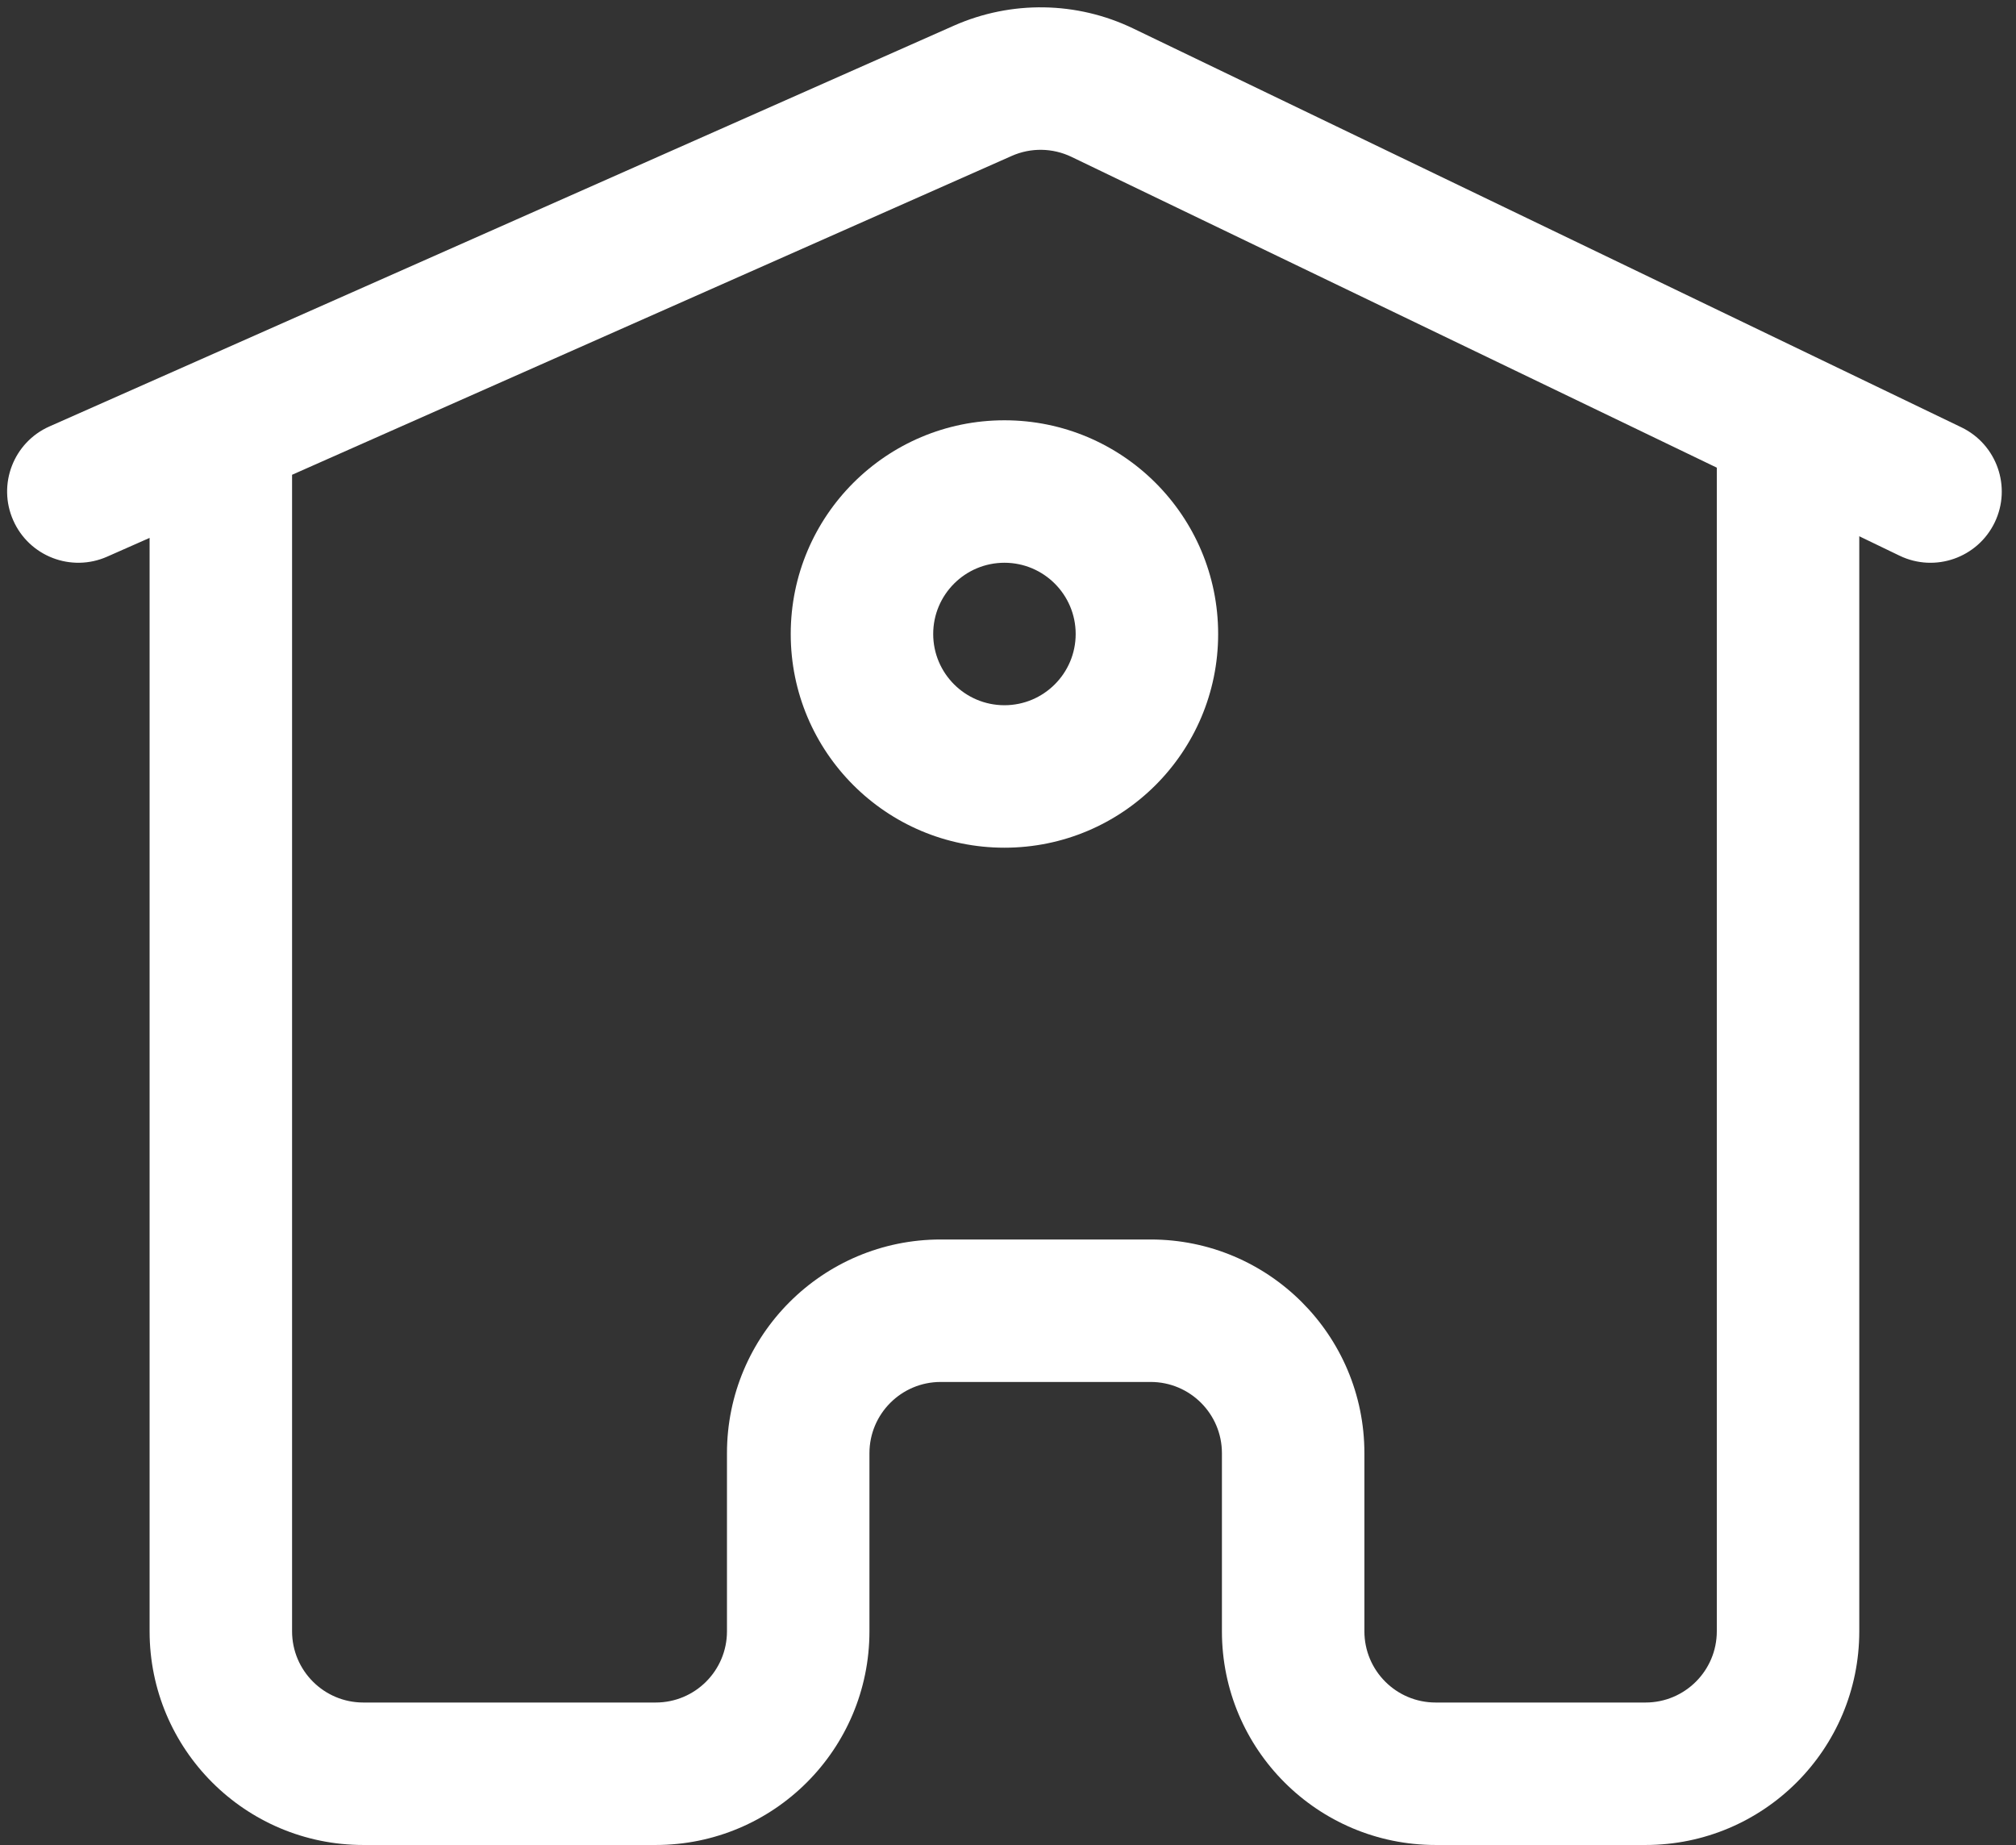
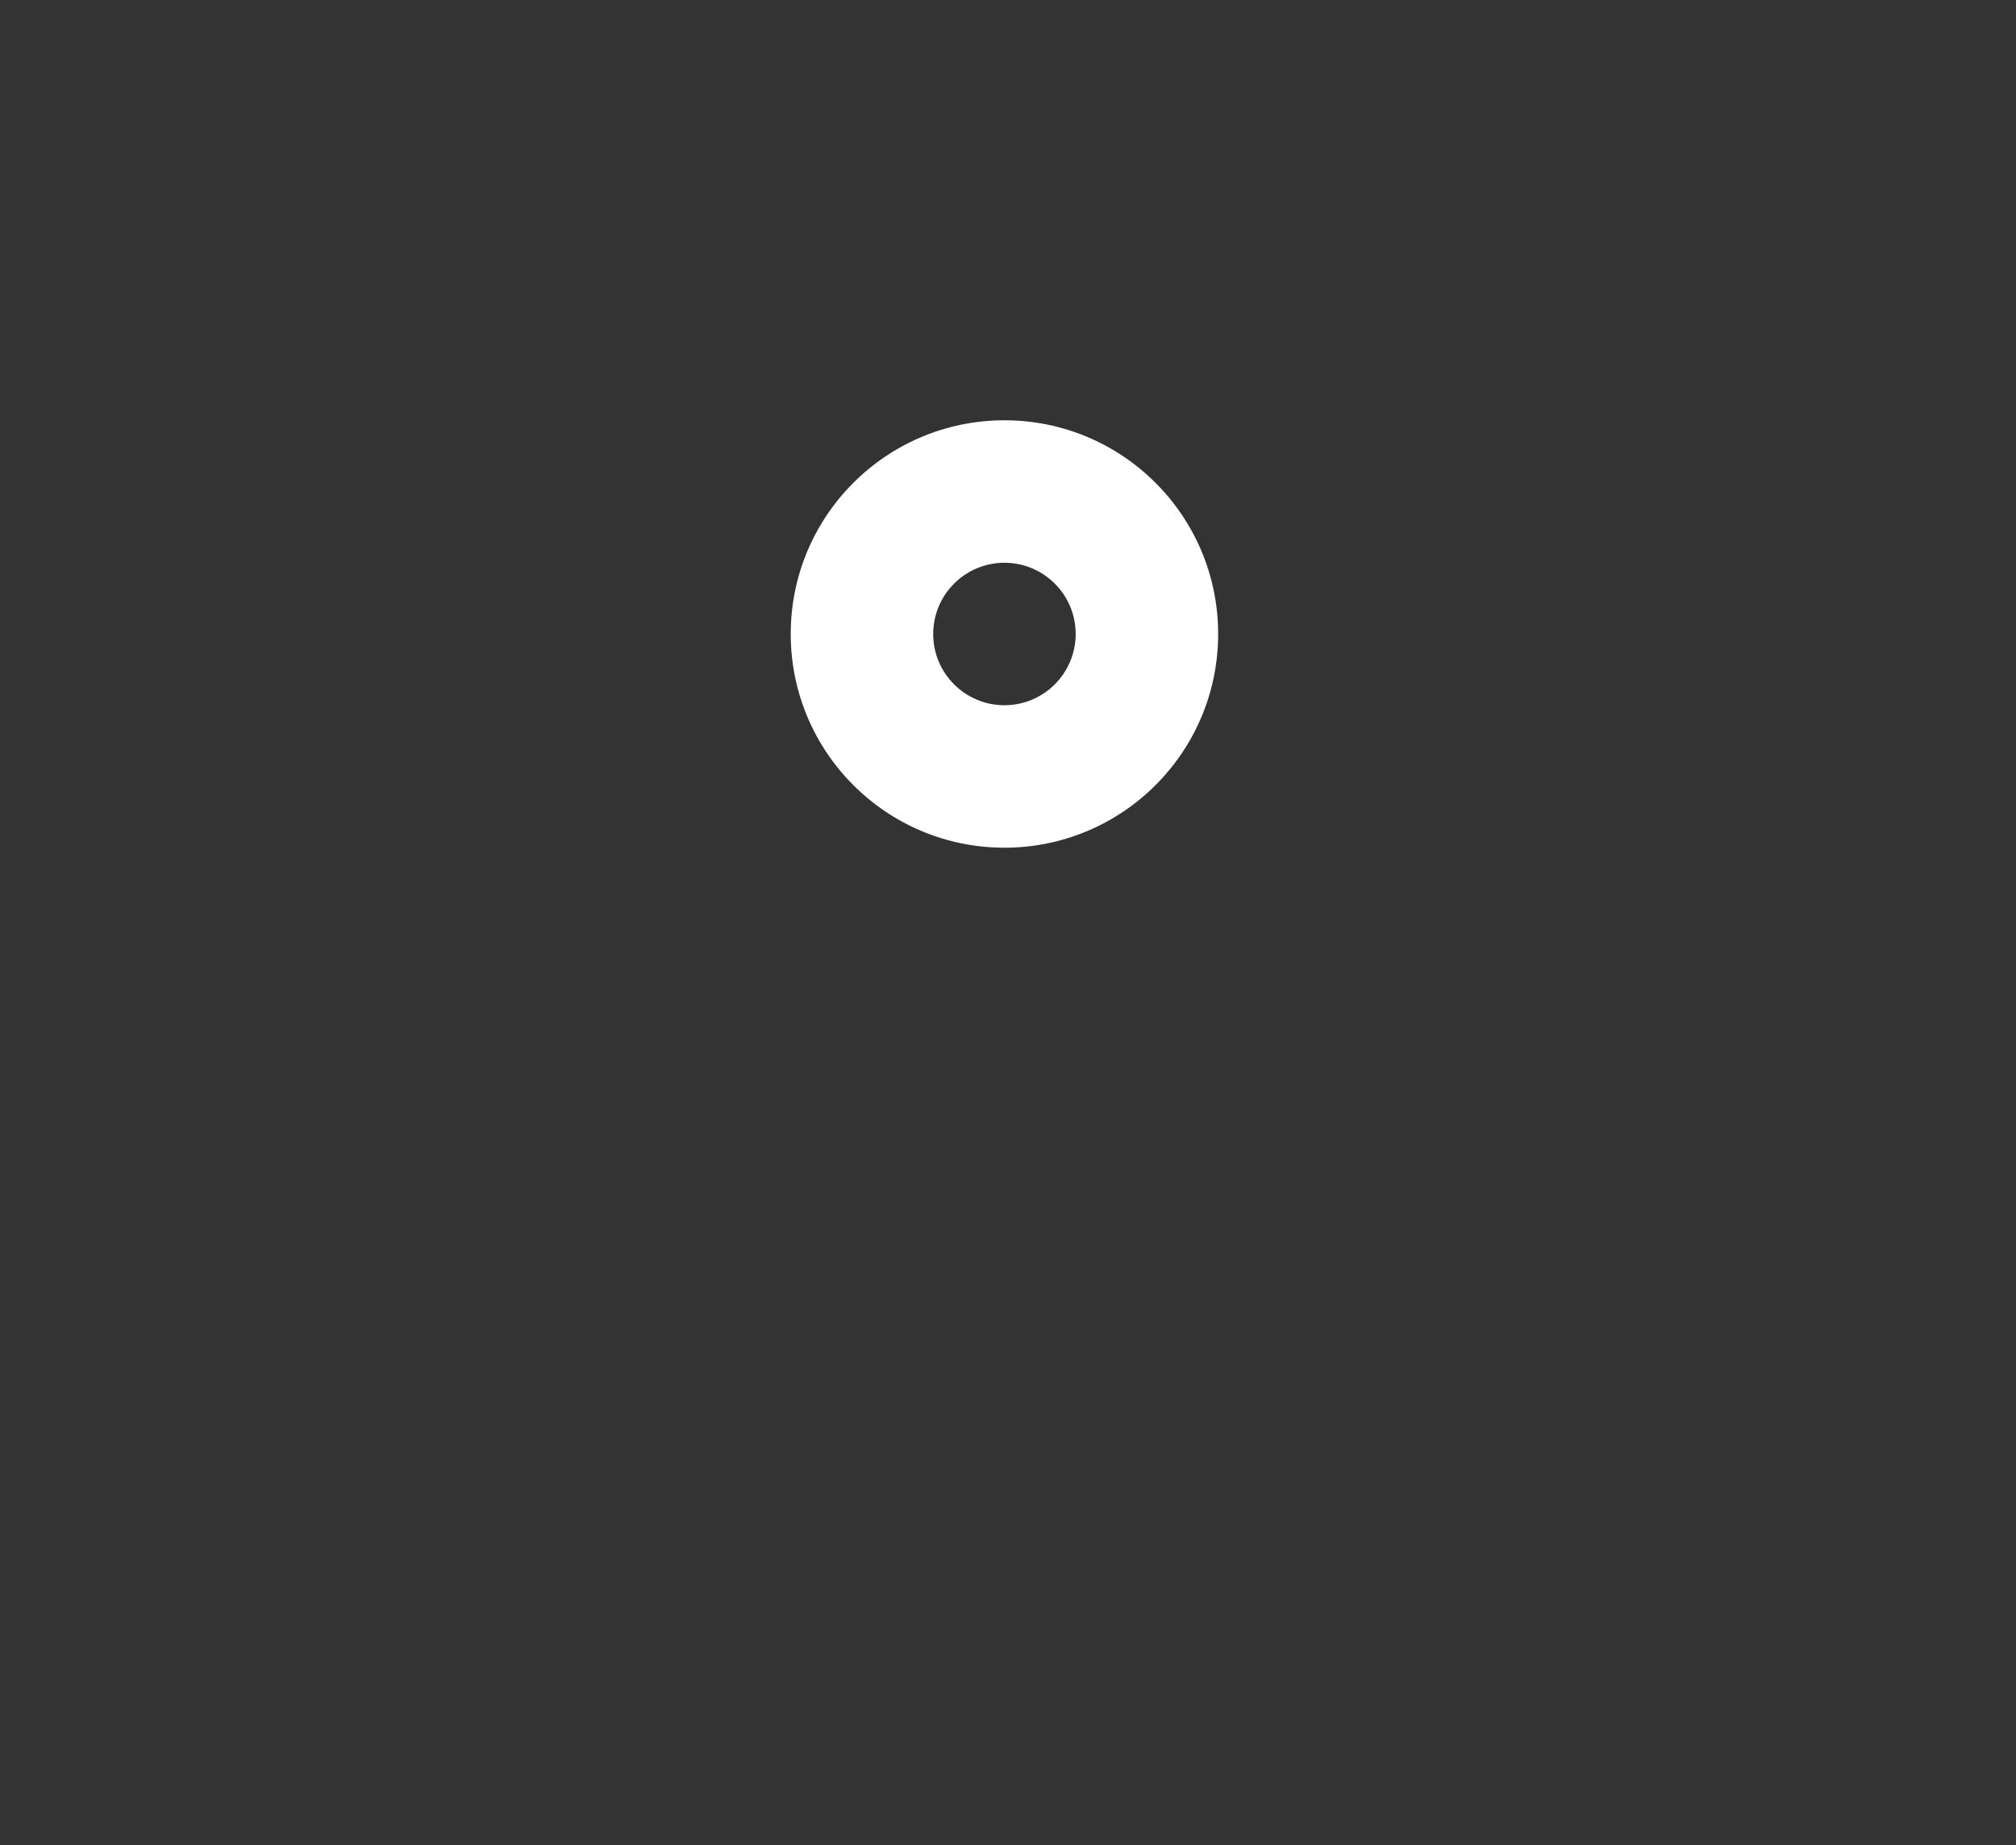
<svg xmlns="http://www.w3.org/2000/svg" fill="none" height="25.9" preserveAspectRatio="xMidYMid meet" version="1" viewBox="1.9 3.1 28.3 25.9" width="28.3" zoomAndPan="magnify">
  <rect x="1.9" y="3.1" width="28.3" height="25.9" fill="#333333" stroke="none" />
  <g id="change1_1">
    <path clip-rule="evenodd" d="M13 12C13 10.343 14.343 9 16 9C17.657 9 19 10.343 19 12C19 13.657 17.657 15 16 15C14.343 15 13 13.657 13 12ZM16 11C15.448 11 15 11.448 15 12C15 12.552 15.448 13 16 13C16.552 13 17 12.552 17 12C17 11.448 16.552 11 16 11Z" fill="#ffffff" fill-rule="evenodd" />
  </g>
  <g id="change1_2">
-     <path clip-rule="evenodd" d="M28 10.628L28.566 10.901C29.064 11.141 29.661 10.931 29.901 10.434C30.141 9.936 29.931 9.339 29.434 9.099L17.808 3.5C17.016 3.118 16.096 3.104 15.291 3.46L2.595 9.086C2.09 9.309 1.862 9.9 2.086 10.405C2.309 10.91 2.9 11.138 3.405 10.914L4 10.651V26C4 27.657 5.343 29 7 29H11.105C12.762 29 14.105 27.657 14.105 26V23.5C14.105 22.948 14.553 22.5 15.105 22.5H18.053C18.605 22.5 19.053 22.948 19.053 23.5V26C19.053 27.657 20.396 29 22.053 29H25C26.657 29 28 27.657 28 26V10.628ZM16.941 5.302C16.676 5.175 16.37 5.17 16.102 5.289L6 9.765V26C6 26.552 6.448 27 7 27H11.105C11.658 27 12.105 26.552 12.105 26V23.5C12.105 21.843 13.448 20.5 15.105 20.5H18.053C19.709 20.5 21.053 21.843 21.053 23.5V26C21.053 26.552 21.5 27 22.053 27H25C25.552 27 26 26.552 26 26V9.665L16.941 5.302Z" fill="#ffffff" fill-rule="evenodd" />
-   </g>
+     </g>
</svg>